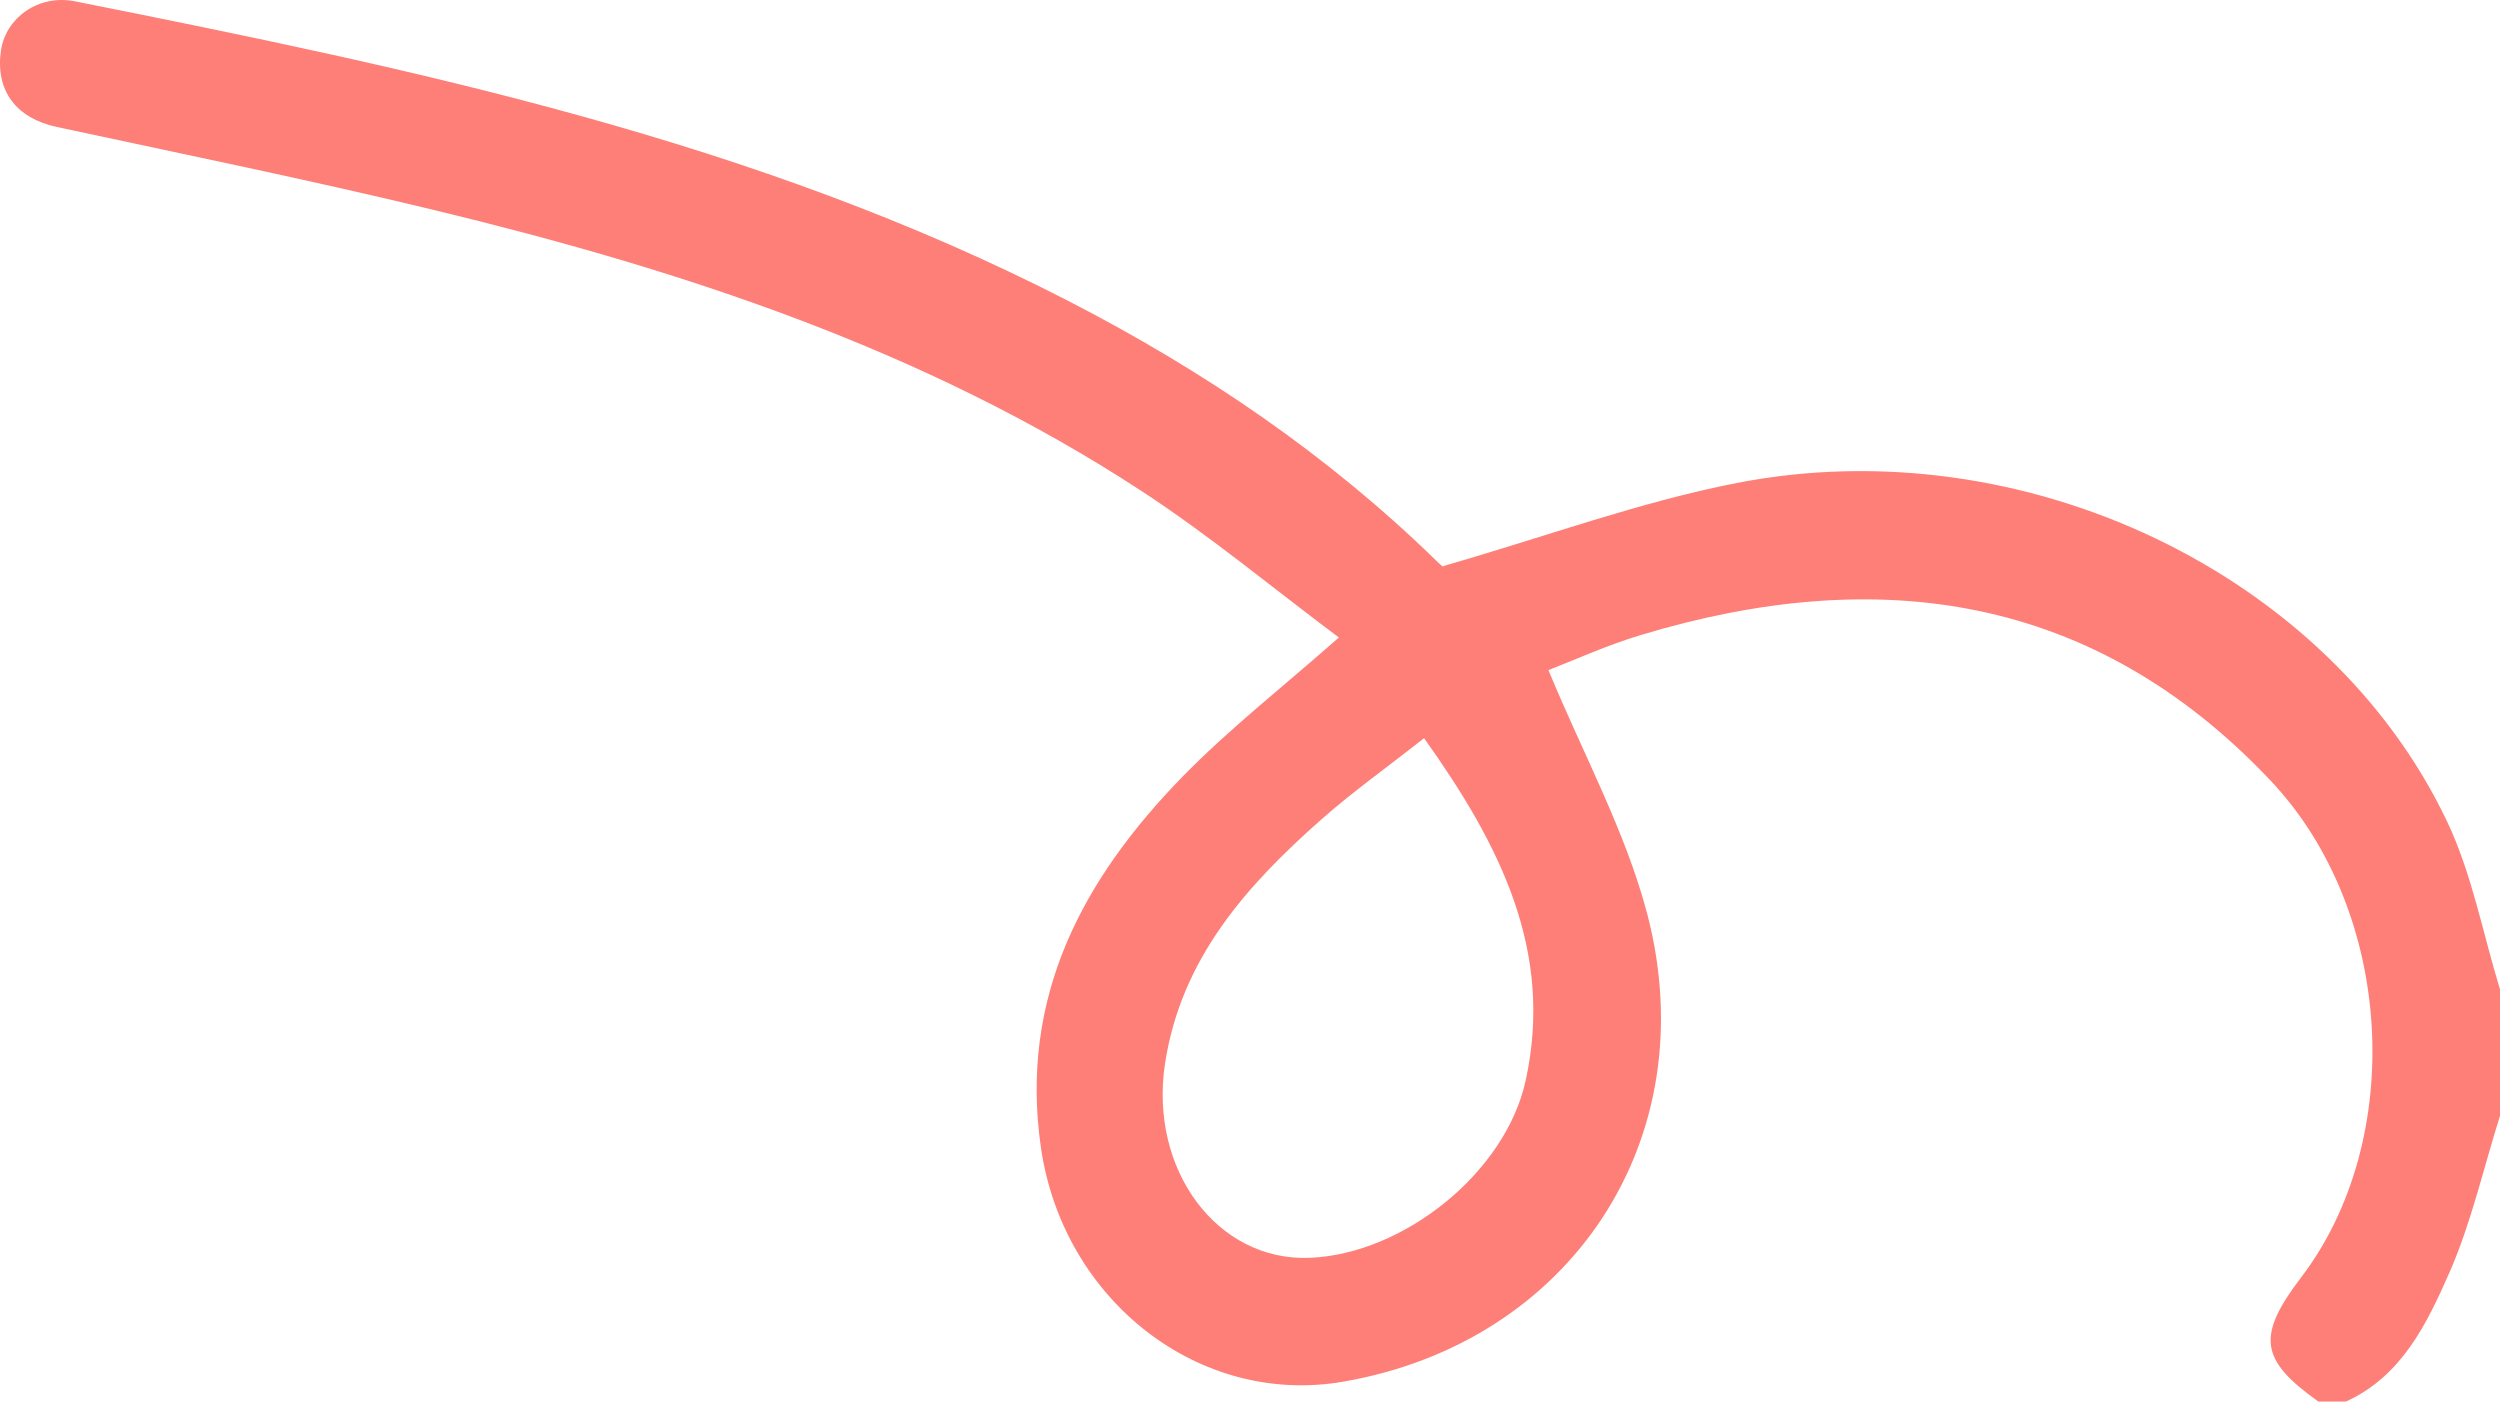
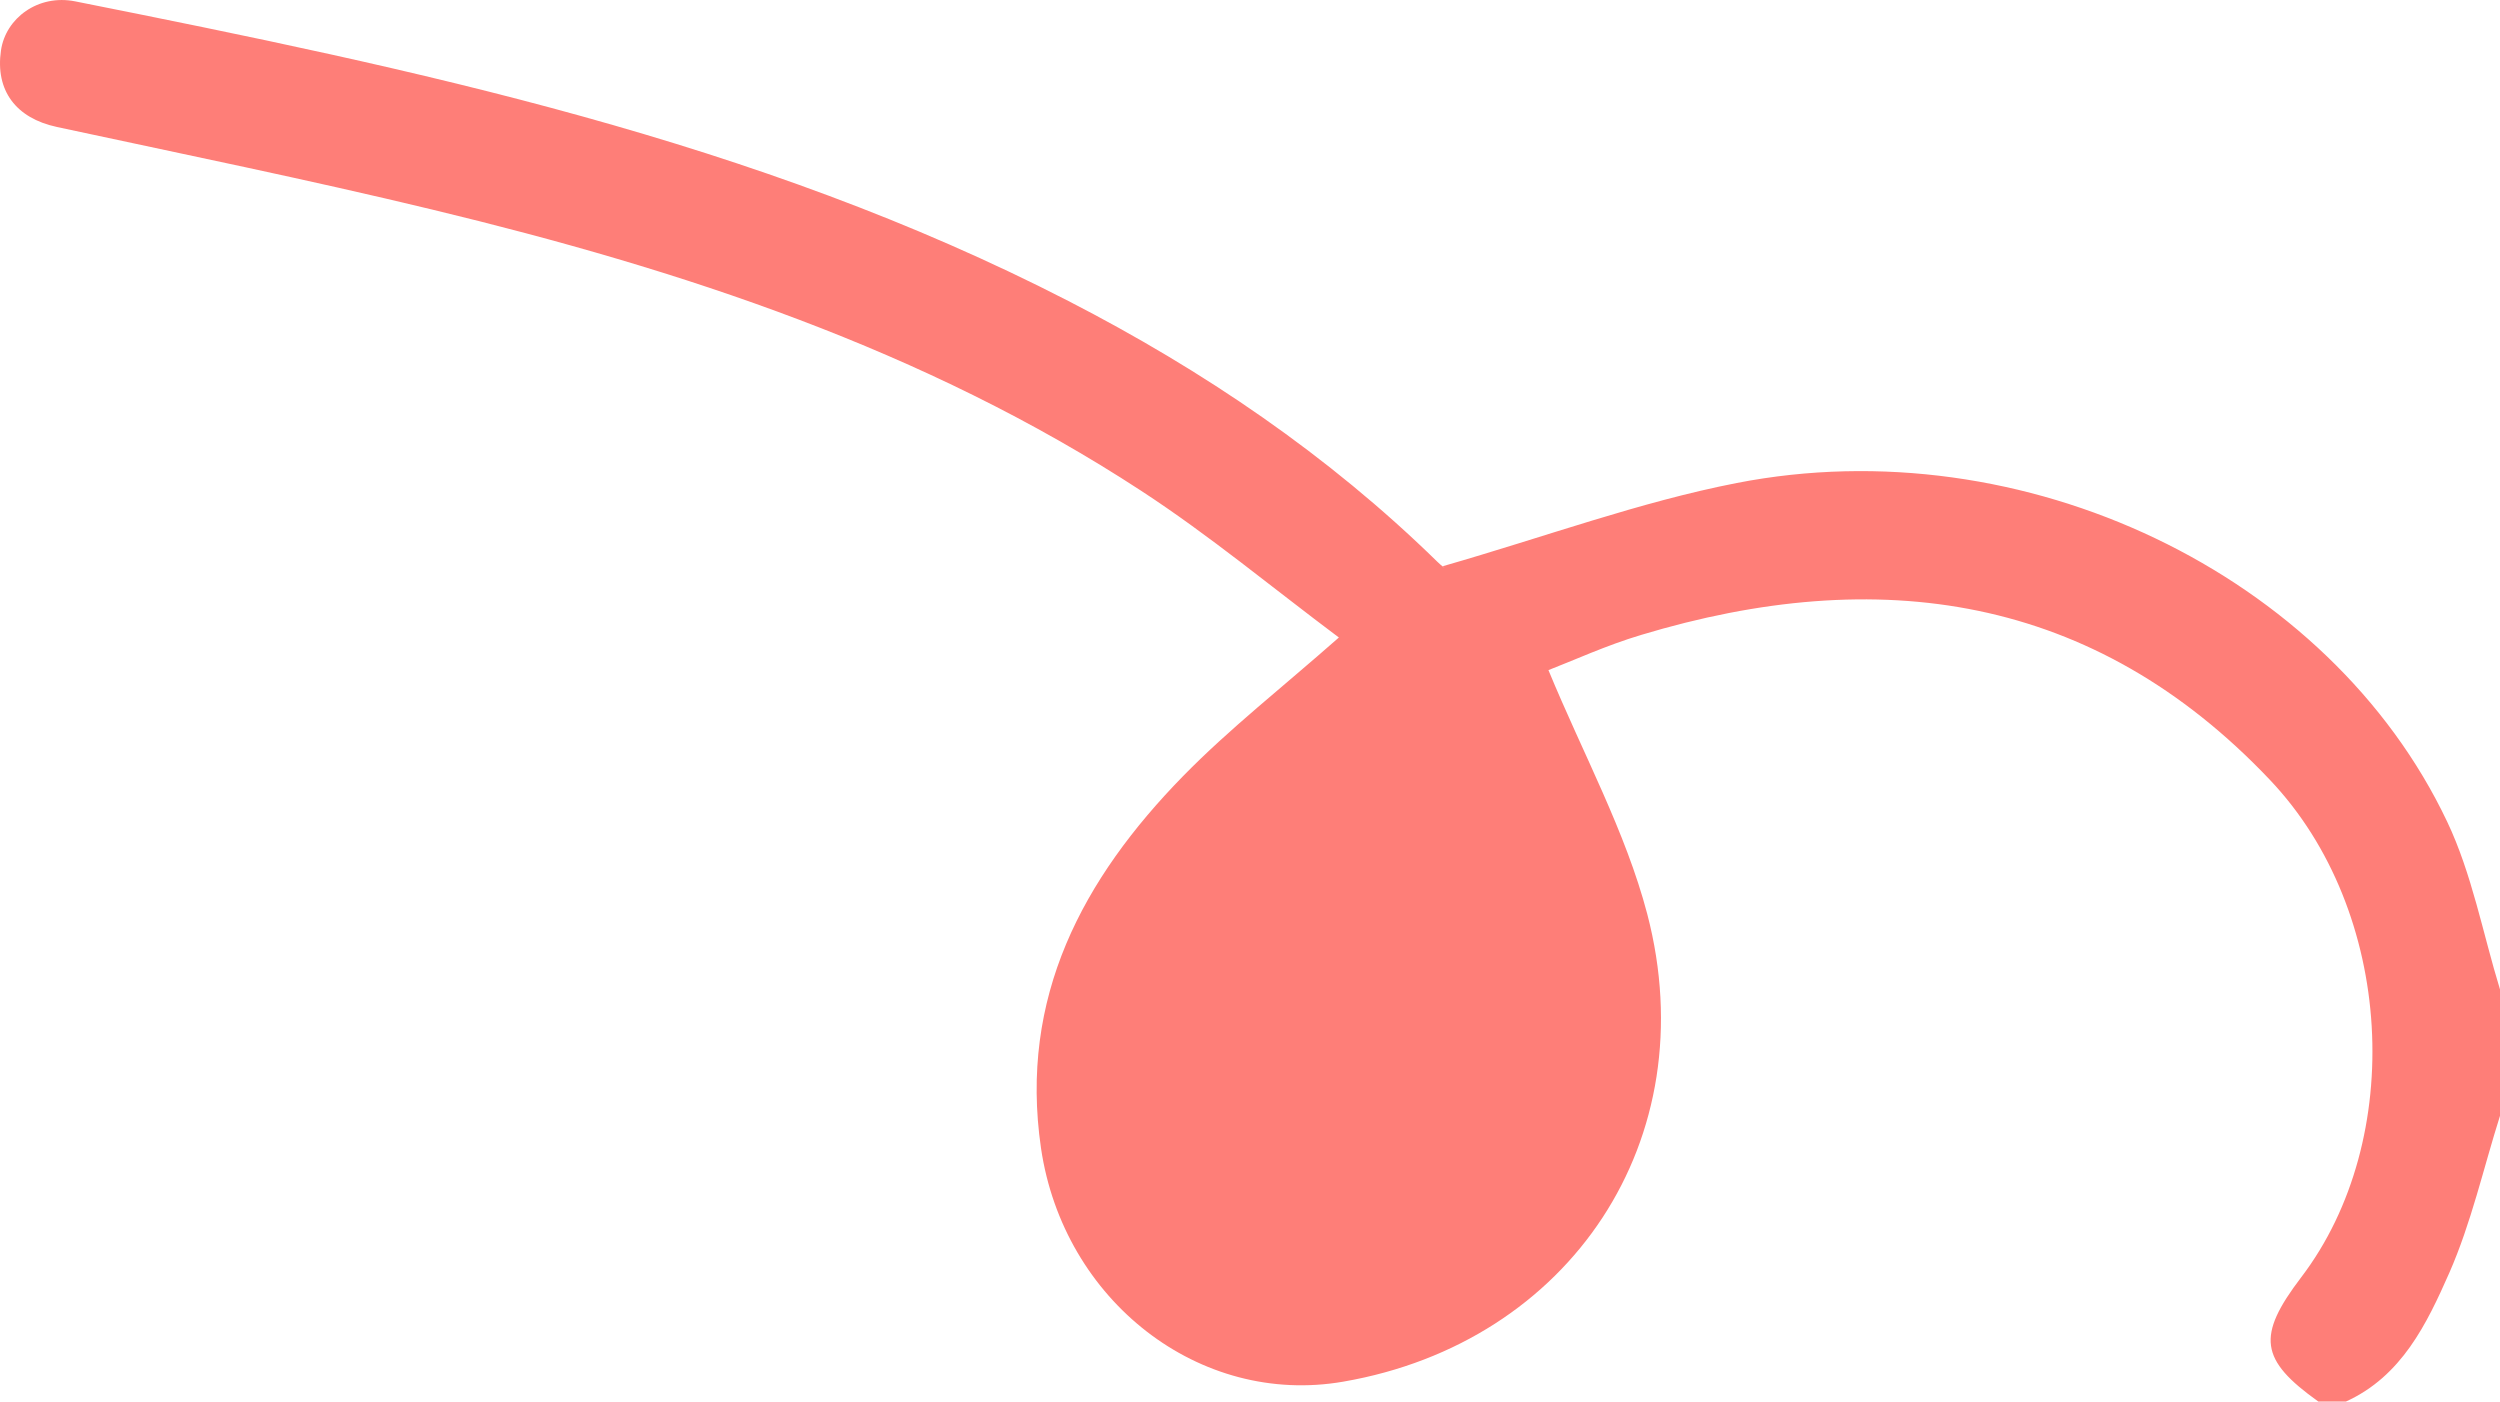
<svg xmlns="http://www.w3.org/2000/svg" id="Layer_2" data-name="Layer 2" viewBox="0 0 128 71.76">
  <defs>
    <style>      .cls-1 {        fill: #fe7e78;        stroke-width: 0px;      }    </style>
  </defs>
  <g id="Layer_1-2" data-name="Layer 1">
-     <path class="cls-1" d="M118.7,71.76c-3-2.14-3.17-3.35-.88-6.36,5.38-7.06,4.78-18.75-1.6-25.47-9.03-9.53-20.06-11.08-32.2-7.42-1.77.53-3.47,1.31-4.74,1.8,1.78,4.31,3.95,8.26,5.06,12.49,3.01,11.53-3.93,21.93-15.56,23.94-7.36,1.28-14.33-4.14-15.48-11.95-1.13-7.73,2.13-13.79,7.28-19.06,2.38-2.43,5.08-4.54,7.97-7.09-3.37-2.52-6.61-5.22-10.12-7.51-11.1-7.25-23.53-11.32-36.3-14.4-6.38-1.54-12.81-2.85-19.22-4.23C.82,6.05-.25,4.64.05,2.58.29.93,1.95-.31,3.85.07c17.44,3.48,34.85,7.11,50.85,15.34,6.92,3.56,13.31,7.89,18.89,13.35.23.23.5.41.28.23,5.26-1.51,10.08-3.29,15.05-4.26,14.69-2.87,30.35,4.65,36.37,17.33,1.28,2.69,1.83,5.73,2.71,8.6v6.47c-.85,2.69-1.47,5.48-2.6,8.05-1.15,2.6-2.43,5.28-5.29,6.58h-1.41ZM72.92,37.79c-1.88,1.48-3.64,2.73-5.25,4.15-3.85,3.4-7.2,7.14-8.02,12.51-.83,5.43,2.67,10.15,7.42,9.95,4.81-.2,10.01-4.37,11.04-9.06,1.47-6.67-1.34-12.13-5.2-17.55Z" />
+     <path class="cls-1" d="M118.7,71.76c-3-2.14-3.17-3.35-.88-6.36,5.38-7.06,4.78-18.75-1.6-25.47-9.03-9.53-20.06-11.08-32.2-7.42-1.77.53-3.47,1.31-4.74,1.8,1.78,4.31,3.95,8.26,5.06,12.49,3.01,11.53-3.93,21.93-15.56,23.94-7.36,1.28-14.33-4.14-15.48-11.95-1.13-7.73,2.13-13.79,7.28-19.06,2.38-2.43,5.08-4.54,7.97-7.09-3.37-2.52-6.61-5.22-10.12-7.51-11.1-7.25-23.53-11.32-36.3-14.4-6.38-1.54-12.81-2.85-19.22-4.23C.82,6.05-.25,4.64.05,2.58.29.93,1.95-.31,3.85.07c17.44,3.48,34.85,7.11,50.85,15.34,6.92,3.56,13.31,7.89,18.89,13.35.23.23.5.41.28.23,5.26-1.51,10.08-3.29,15.05-4.26,14.69-2.87,30.35,4.65,36.37,17.33,1.28,2.69,1.83,5.73,2.71,8.6v6.47c-.85,2.69-1.47,5.48-2.6,8.05-1.15,2.6-2.43,5.28-5.29,6.58h-1.41ZM72.92,37.79Z" />
  </g>
</svg>